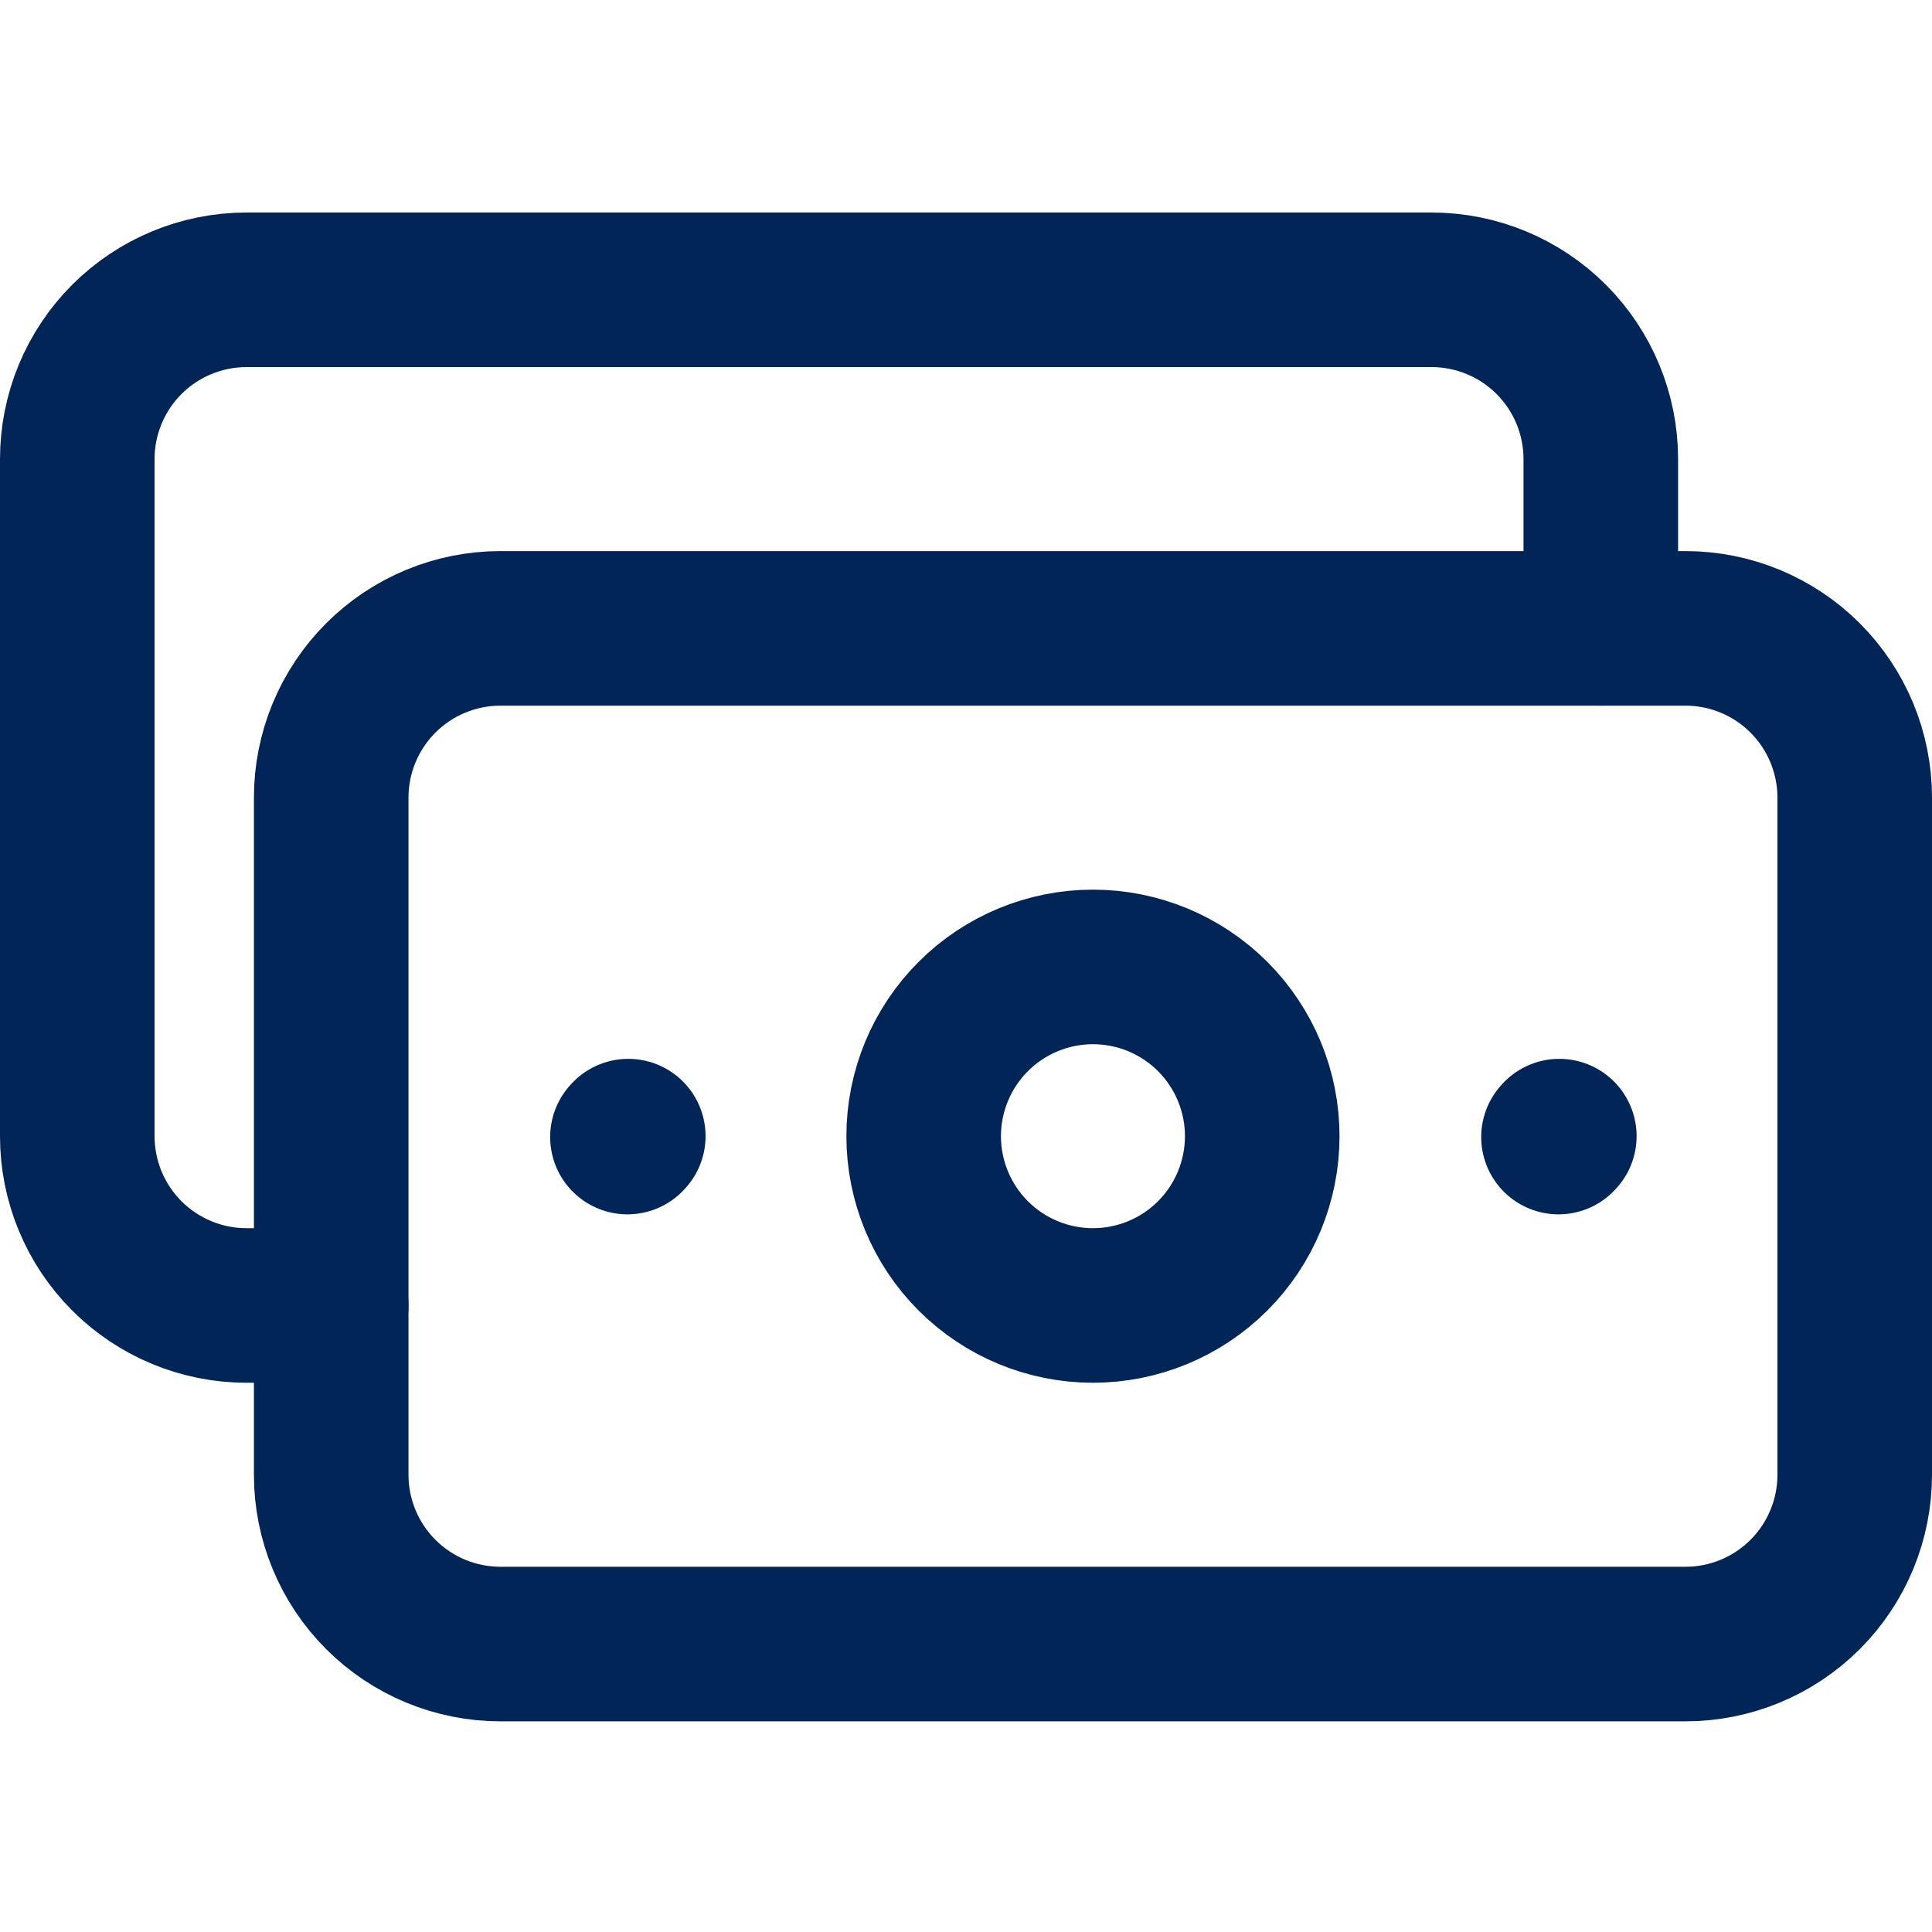
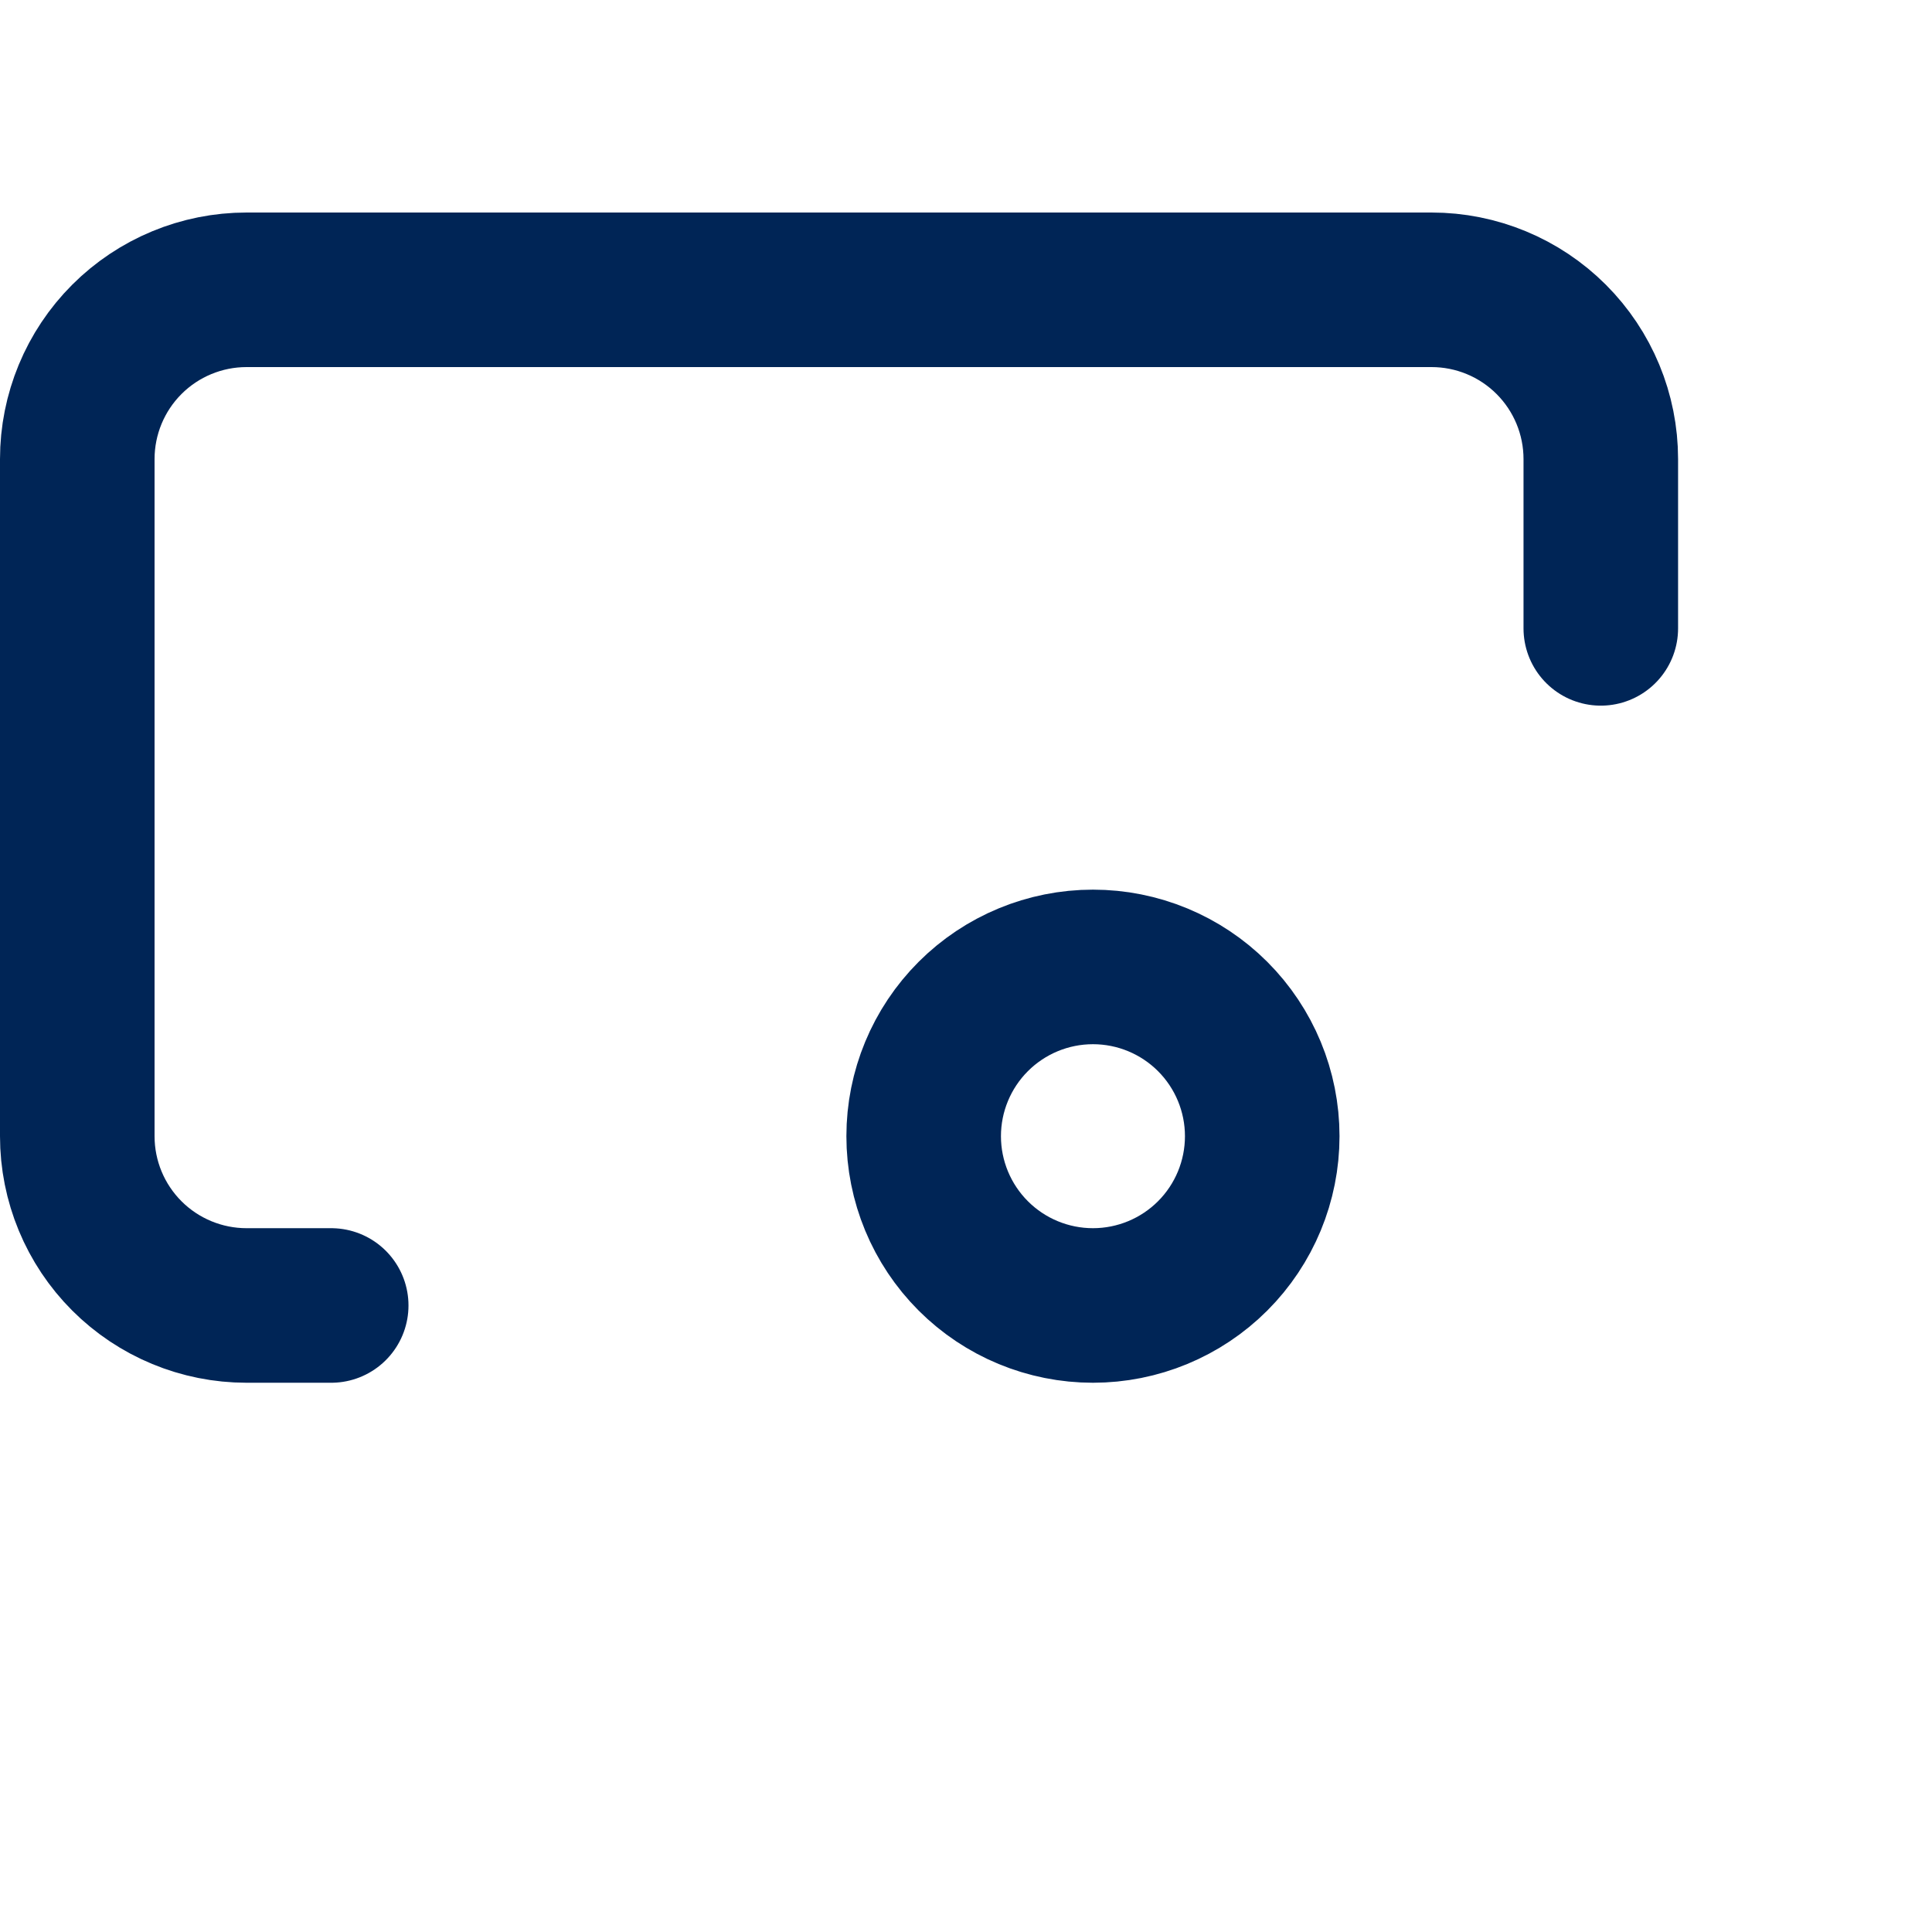
<svg xmlns="http://www.w3.org/2000/svg" width="100" height="100" viewBox="0 0 100 100" fill="none">
-   <path d="M80.667 58.854L80.71 58.806M32.476 58.854L32.52 58.806M17.143 76.334V41.286C17.143 38.962 18.066 36.734 19.709 35.091C21.352 33.447 23.581 32.524 25.905 32.524H87.238C89.562 32.524 91.79 33.447 93.434 35.091C95.077 36.734 96 38.962 96 41.286V76.334C96 78.658 95.077 80.886 93.434 82.529C91.79 84.173 89.562 85.096 87.238 85.096H25.905C23.581 85.096 21.352 84.173 19.709 82.529C18.066 80.886 17.143 78.658 17.143 76.334Z" stroke="#002556" stroke-width="8" stroke-linecap="round" stroke-linejoin="round" />
  <path d="M17.143 67.571H12.762C10.438 67.571 8.209 66.648 6.566 65.005C4.923 63.362 4 61.133 4 58.809V23.762C4 21.438 4.923 19.209 6.566 17.566C8.209 15.923 10.438 15 12.762 15H74.095C76.419 15 78.648 15.923 80.291 17.566C81.934 19.209 82.857 21.438 82.857 23.762V32.524M56.571 67.571C54.248 67.571 52.019 66.648 50.376 65.005C48.733 63.362 47.809 61.133 47.809 58.809C47.809 56.486 48.733 54.257 50.376 52.614C52.019 50.971 54.248 50.048 56.571 50.048C58.895 50.048 61.124 50.971 62.767 52.614C64.41 54.257 65.333 56.486 65.333 58.809C65.333 61.133 64.41 63.362 62.767 65.005C61.124 66.648 58.895 67.571 56.571 67.571Z" stroke="#002556" stroke-width="8" stroke-linecap="round" stroke-linejoin="round" />
</svg>